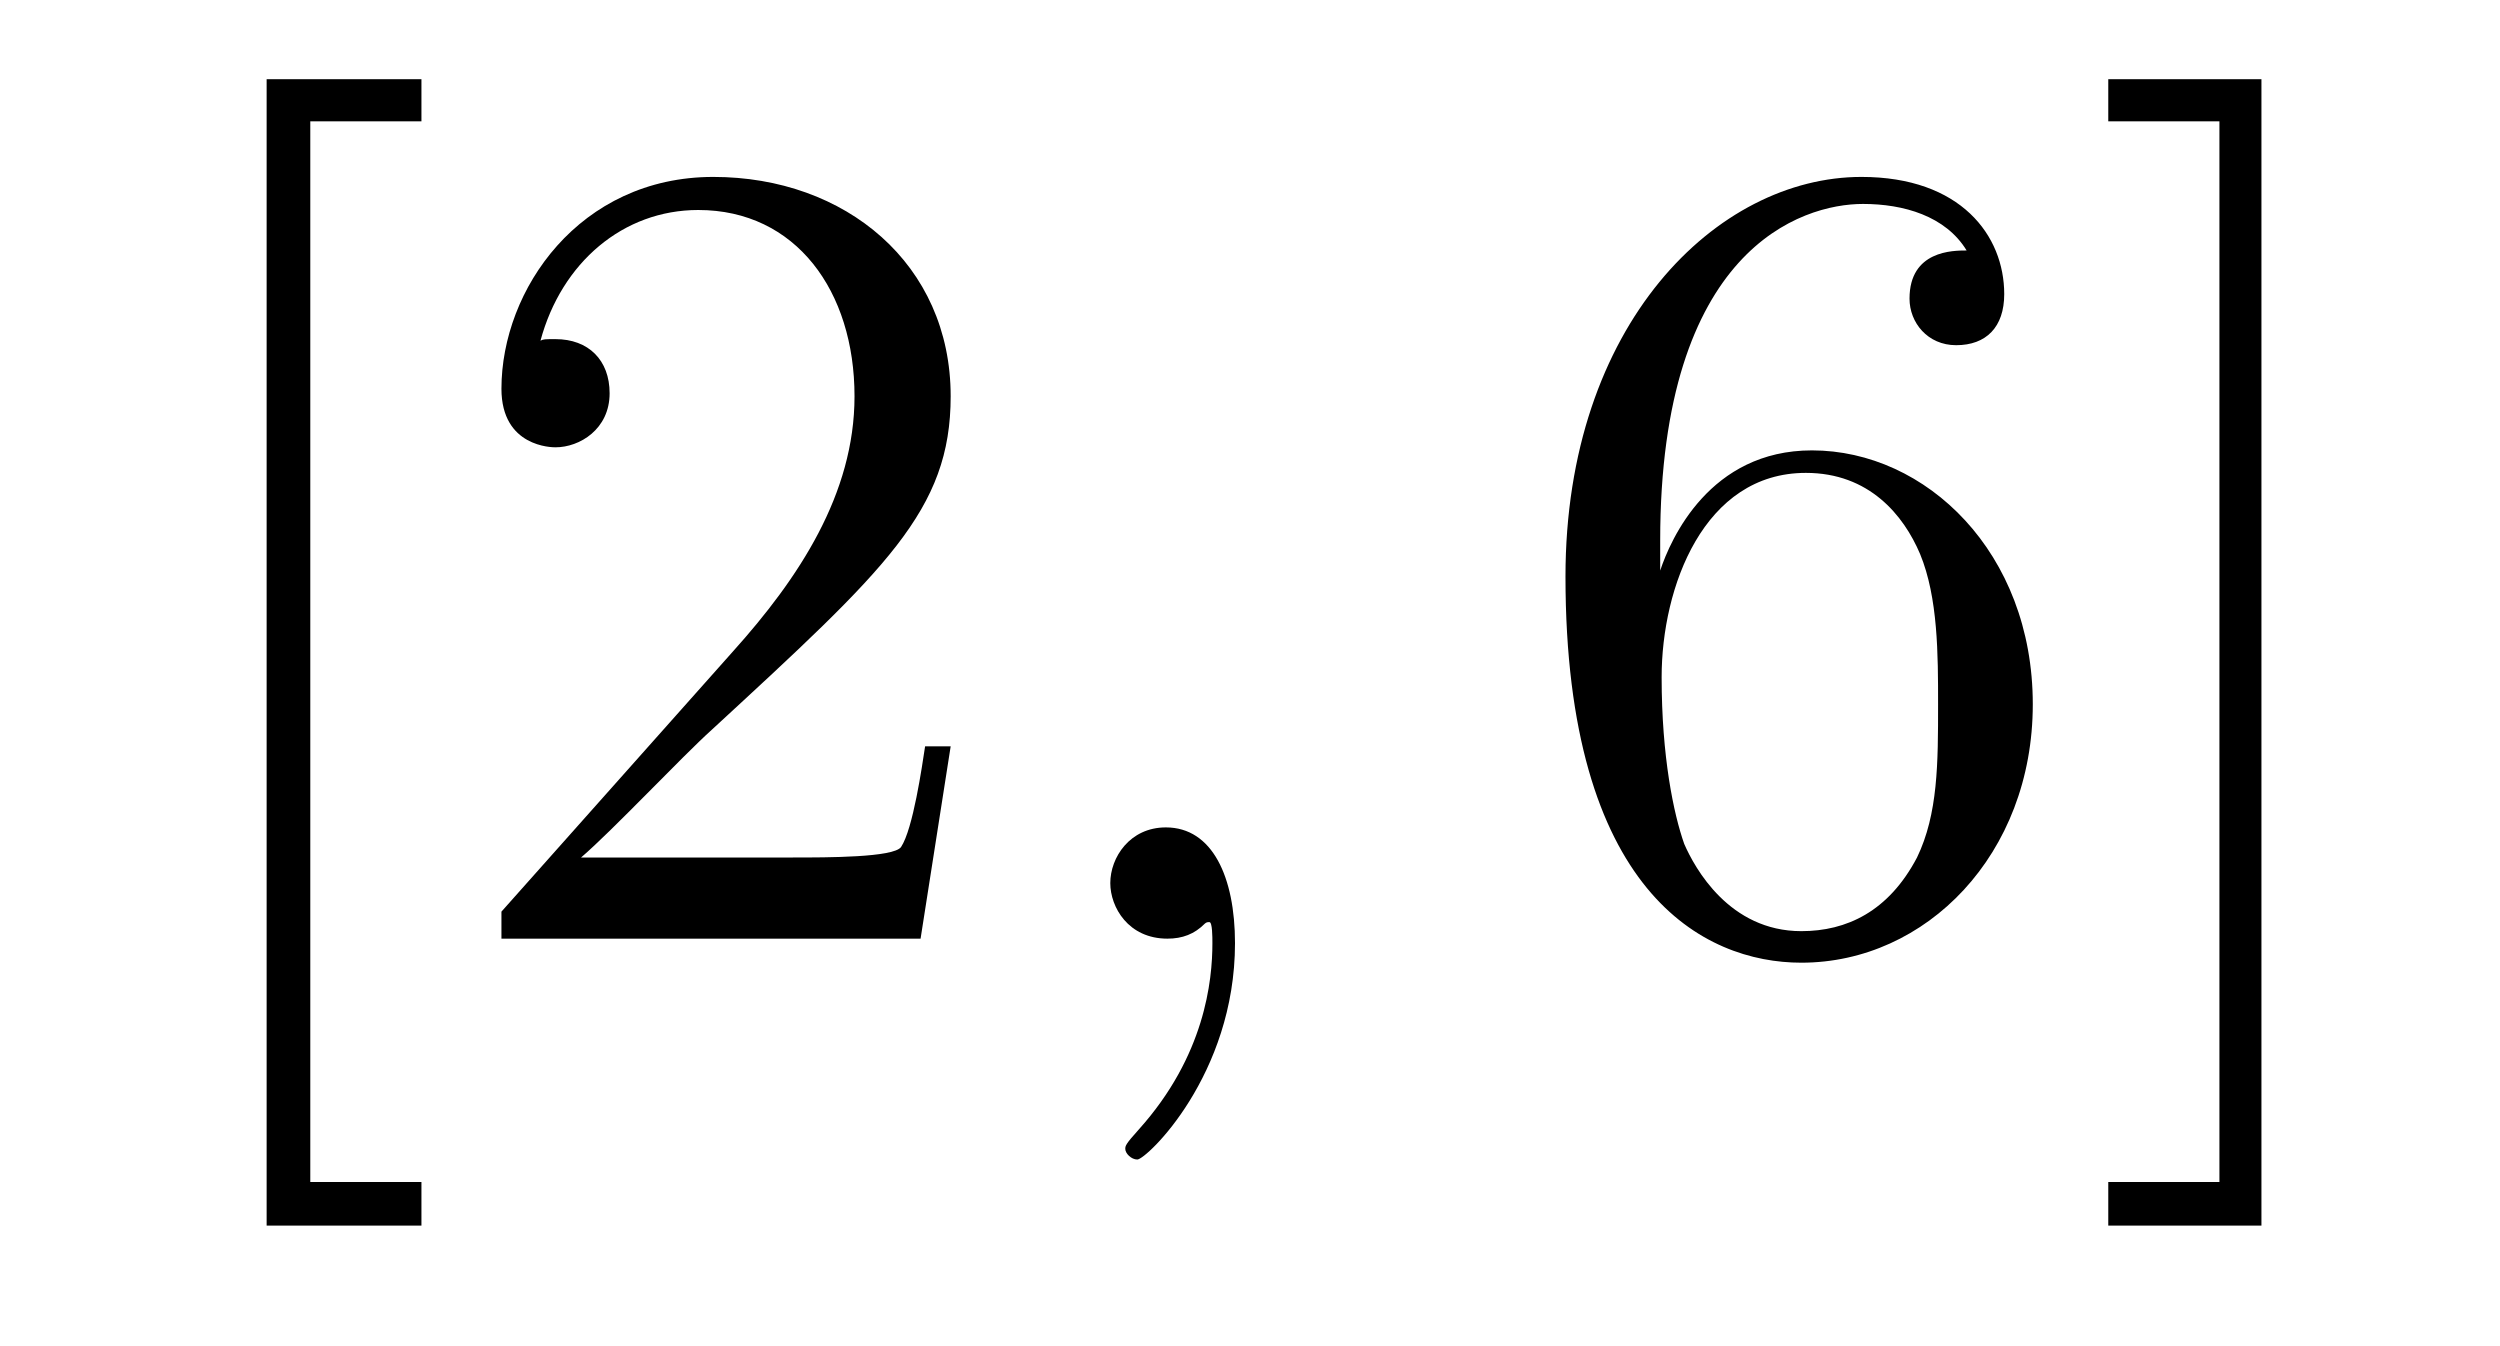
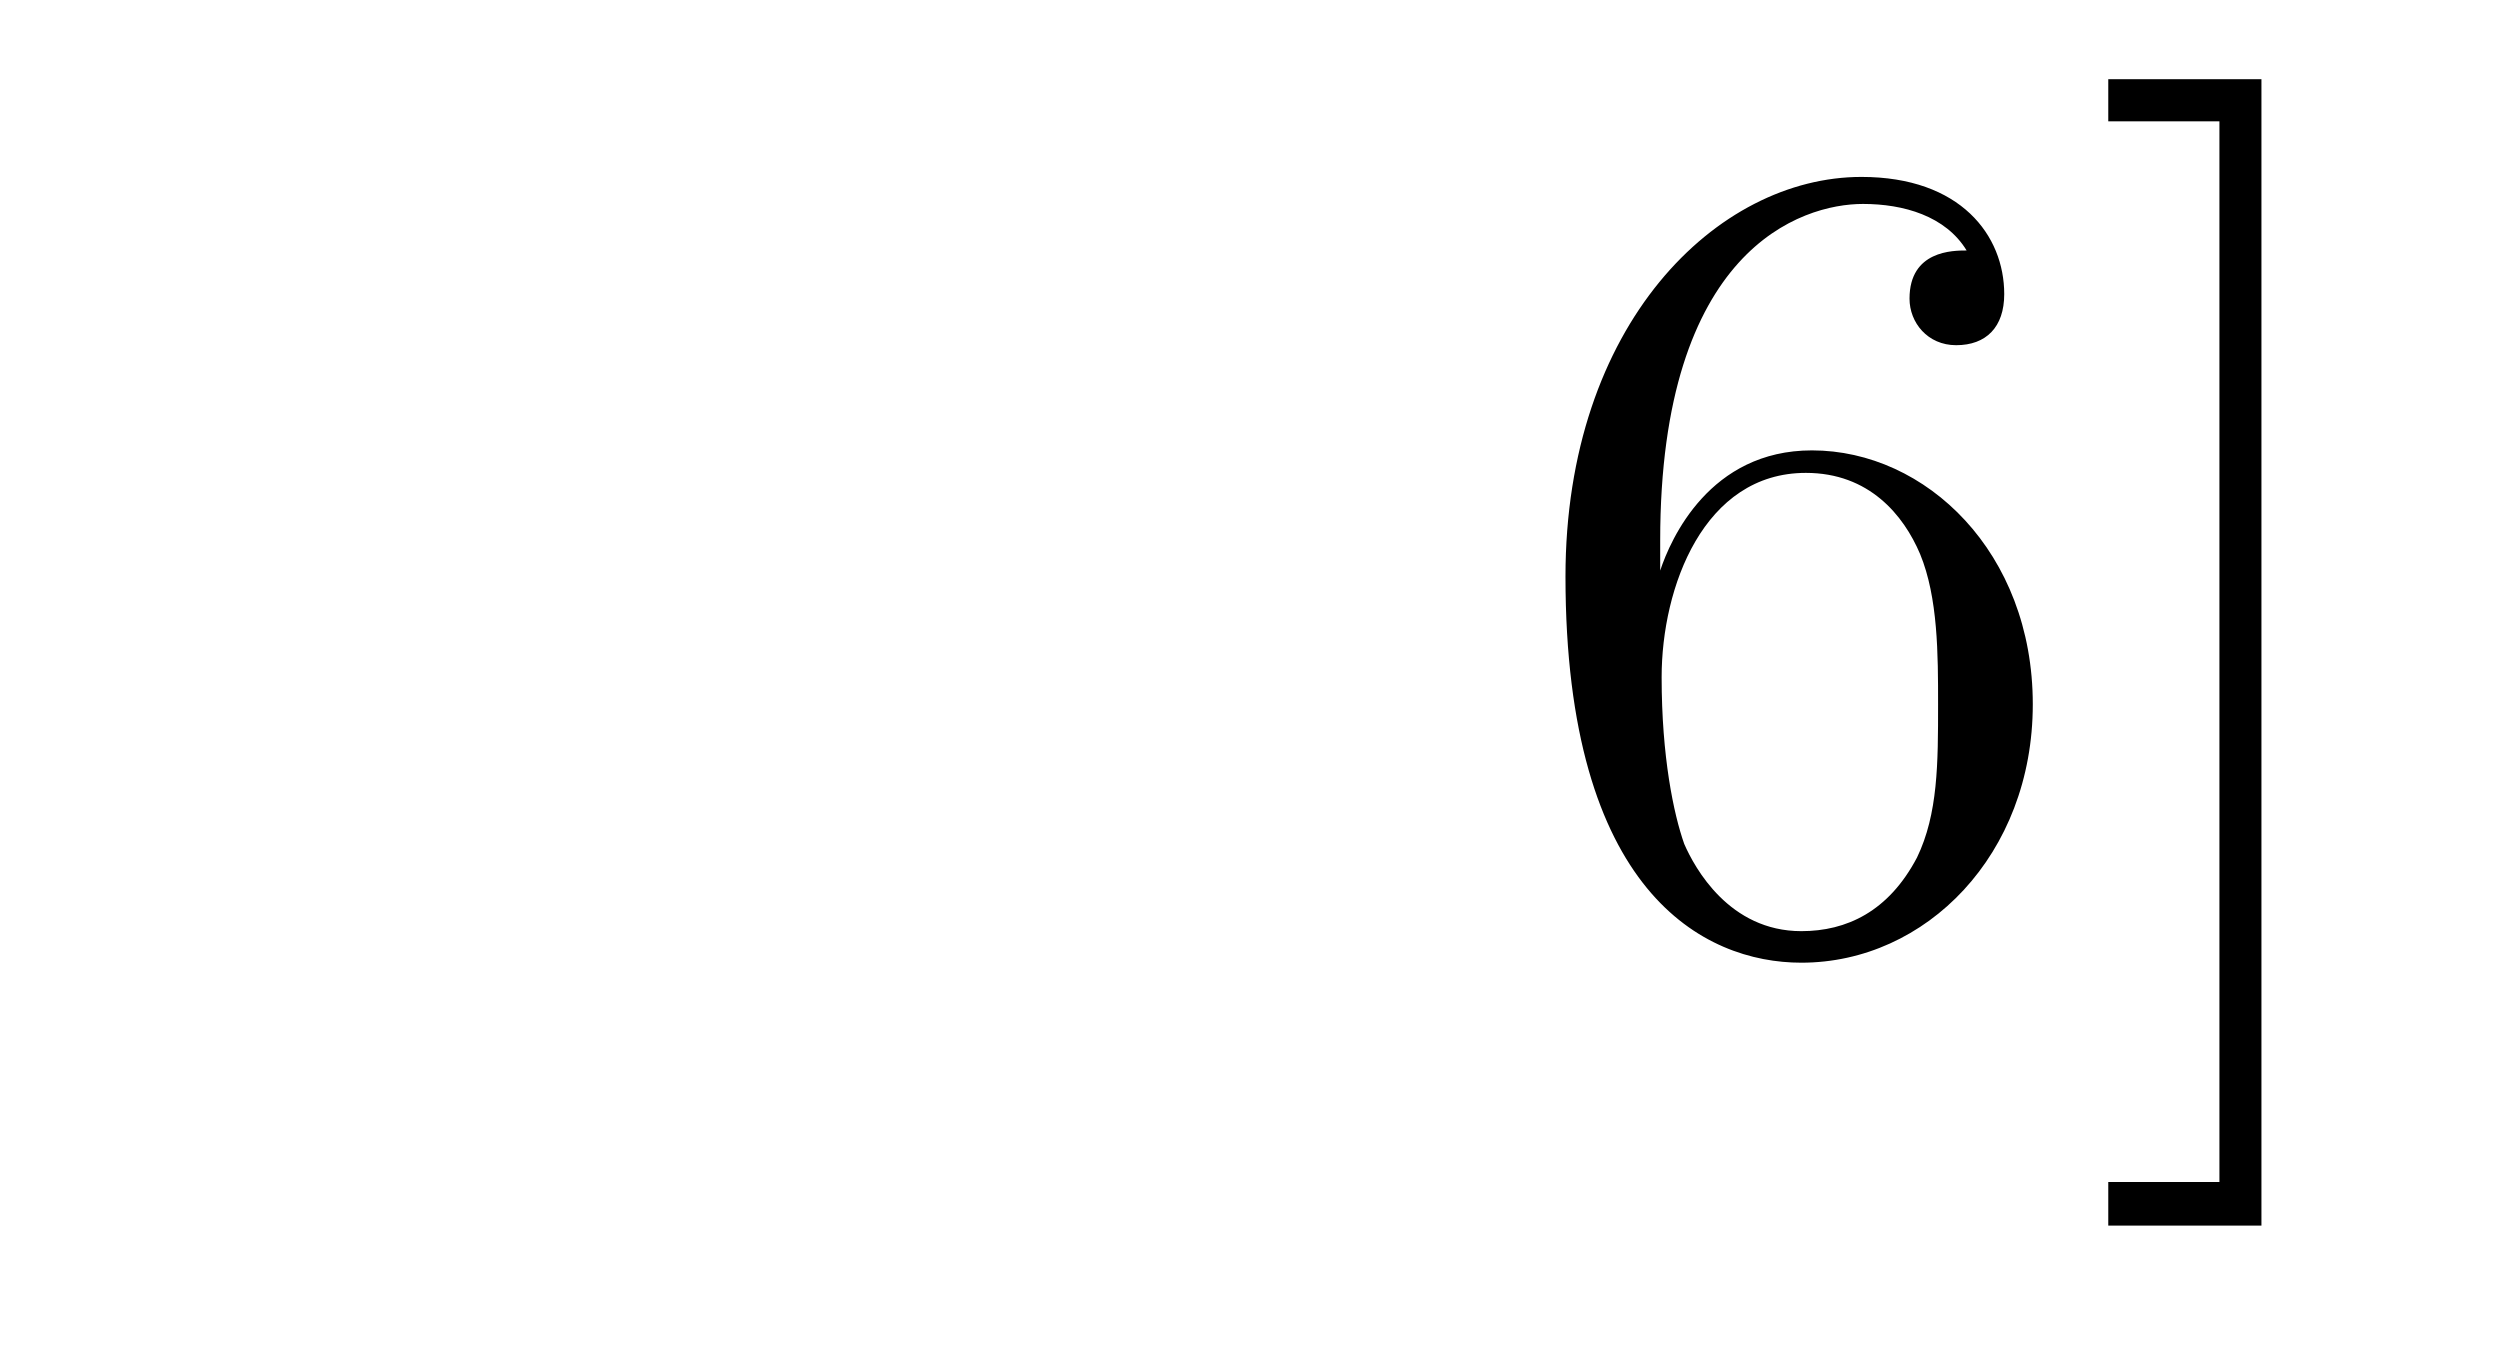
<svg xmlns="http://www.w3.org/2000/svg" height="14pt" version="1.1" viewBox="0 -14 26 14" width="26pt">
  <g id="page1">
    <g transform="matrix(1 0 0 1 -127 650)">
-       <path d="M131.383 -651.254V-651.707H130.227V-662.738H131.383V-663.176H129.773V-651.254H131.383ZM136.887 -656.238H136.621C136.59 -656.035 136.496 -655.379 136.371 -655.191C136.293 -655.082 135.606 -655.082 135.246 -655.082H133.043C133.371 -655.363 134.09 -656.129 134.402 -656.41C136.215 -658.082 136.887 -658.691 136.887 -659.879C136.887 -661.254 135.793 -662.16 134.418 -662.16C133.027 -662.16 132.215 -660.988 132.215 -659.957C132.215 -659.348 132.746 -659.348 132.777 -659.348C133.027 -659.348 133.34 -659.535 133.34 -659.91C133.34 -660.254 133.121 -660.473 132.777 -660.473C132.668 -660.473 132.652 -660.473 132.621 -660.457C132.84 -661.269 133.48 -661.816 134.262 -661.816C135.277 -661.816 135.887 -660.973 135.887 -659.879C135.887 -658.863 135.309 -657.988 134.621 -657.223L132.215 -654.519V-654.238H136.574L136.887 -656.238ZM137.516 -654.238" fill-rule="evenodd" />
-       <path d="M139.844 -654.191C139.844 -654.879 139.609 -655.395 139.125 -655.395C138.75 -655.395 138.547 -655.082 138.547 -654.816C138.547 -654.566 138.734 -654.238 139.141 -654.238C139.297 -654.238 139.422 -654.285 139.531 -654.395C139.547 -654.41 139.563 -654.41 139.578 -654.41C139.609 -654.41 139.609 -654.254 139.609 -654.191C139.609 -653.801 139.531 -653.019 138.844 -652.254C138.703 -652.098 138.703 -652.082 138.703 -652.051C138.703 -652.004 138.766 -651.941 138.828 -651.941C138.922 -651.941 139.844 -652.816 139.844 -654.191ZM140.754 -654.238" fill-rule="evenodd" />
      <path d="M144.266 -658.379C144.266 -661.41 145.734 -661.879 146.375 -661.879C146.797 -661.879 147.234 -661.754 147.453 -661.395C147.312 -661.395 146.859 -661.395 146.859 -660.894C146.859 -660.645 147.047 -660.41 147.344 -660.41C147.656 -660.41 147.844 -660.598 147.844 -660.941C147.844 -661.551 147.391 -662.16 146.359 -662.16C144.859 -662.16 143.281 -660.629 143.281 -658.004C143.281 -654.723 144.719 -653.988 145.734 -653.988C147.031 -653.988 148.141 -655.113 148.141 -656.676C148.141 -658.254 147.031 -659.316 145.844 -659.316C144.781 -659.316 144.375 -658.395 144.266 -658.066V-658.379ZM145.734 -654.316C144.984 -654.316 144.625 -654.973 144.516 -655.223C144.406 -655.535 144.281 -656.129 144.281 -656.957C144.281 -657.894 144.719 -659.082 145.781 -659.082C146.438 -659.082 146.797 -658.644 146.969 -658.238C147.156 -657.785 147.156 -657.191 147.156 -656.676C147.156 -656.066 147.156 -655.535 146.937 -655.082C146.641 -654.519 146.203 -654.316 145.734 -654.316ZM150.519 -663.176H148.926V-662.738H150.082V-651.707H148.926V-651.254H150.519V-663.176ZM151.914 -654.238" fill-rule="evenodd" />
    </g>
  </g>
</svg>